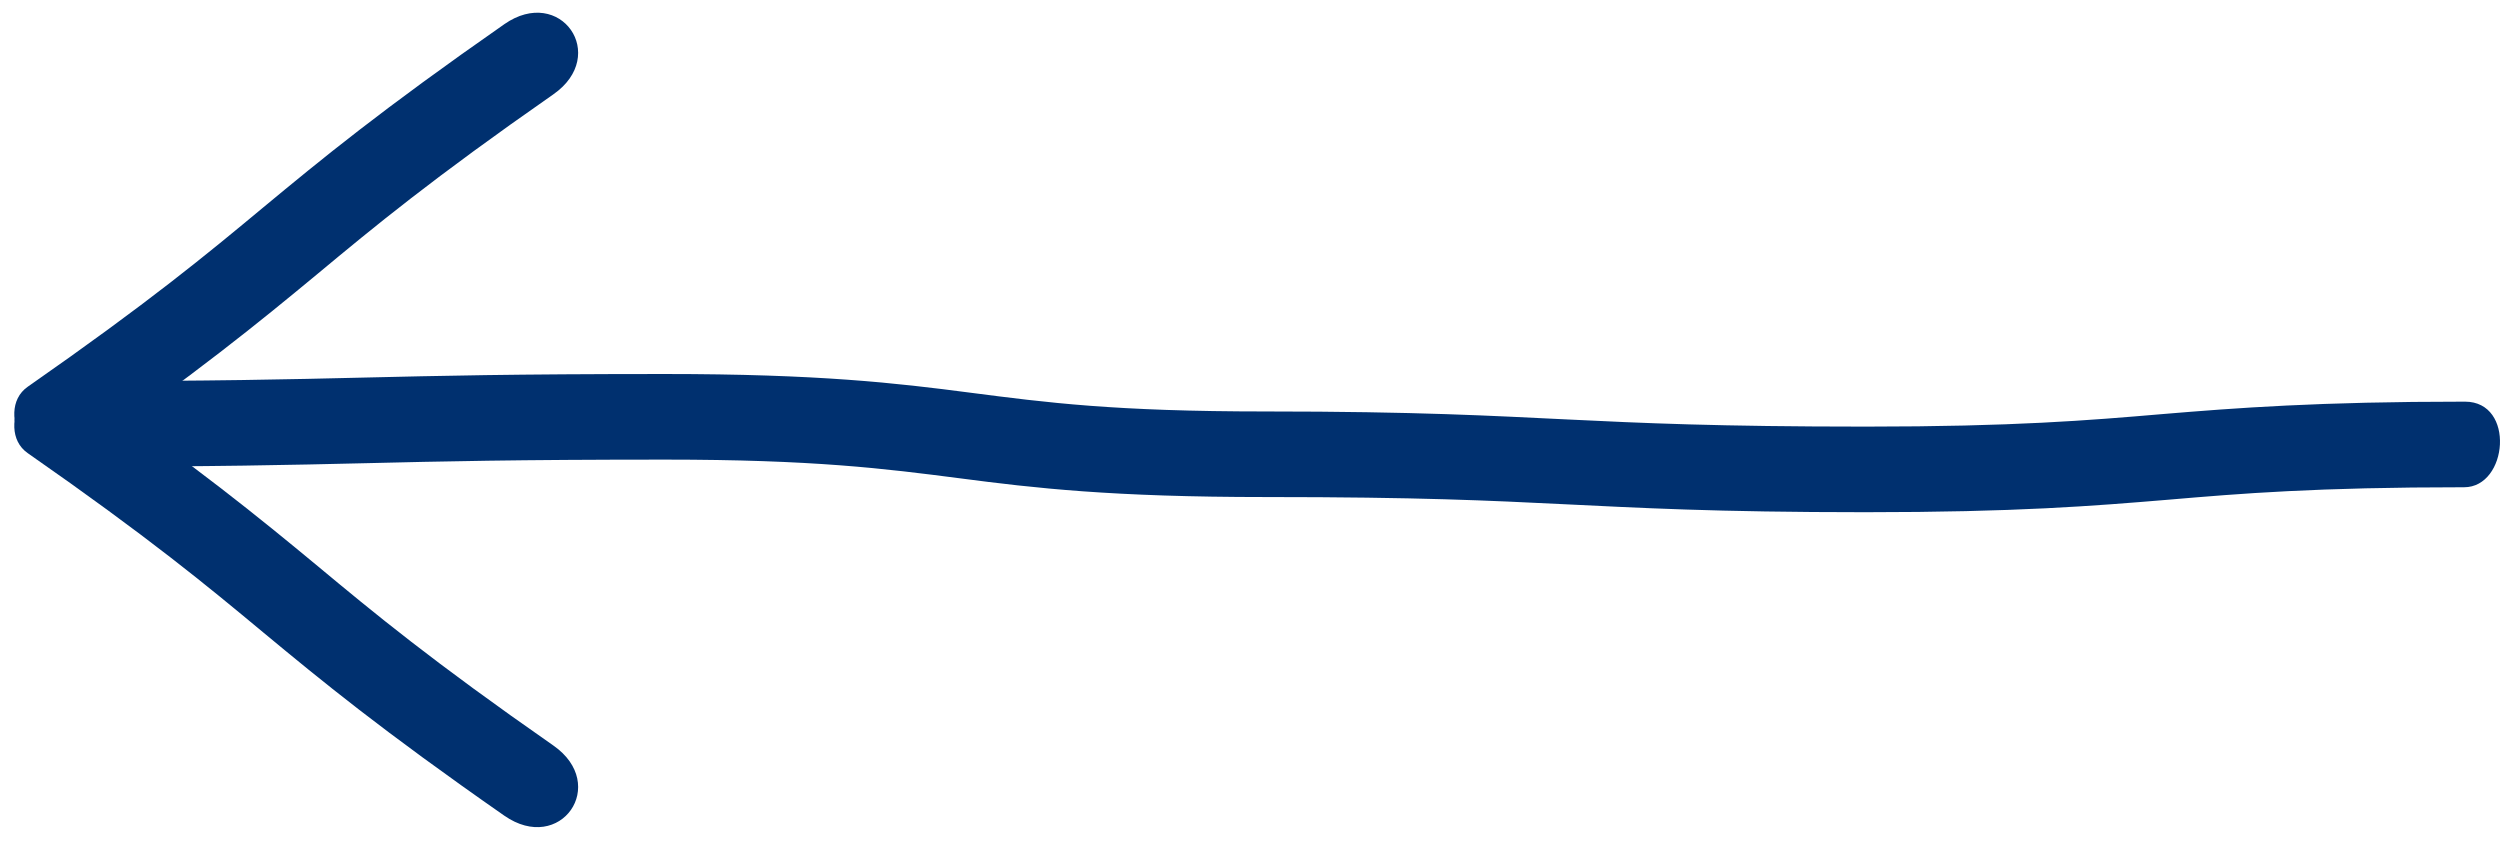
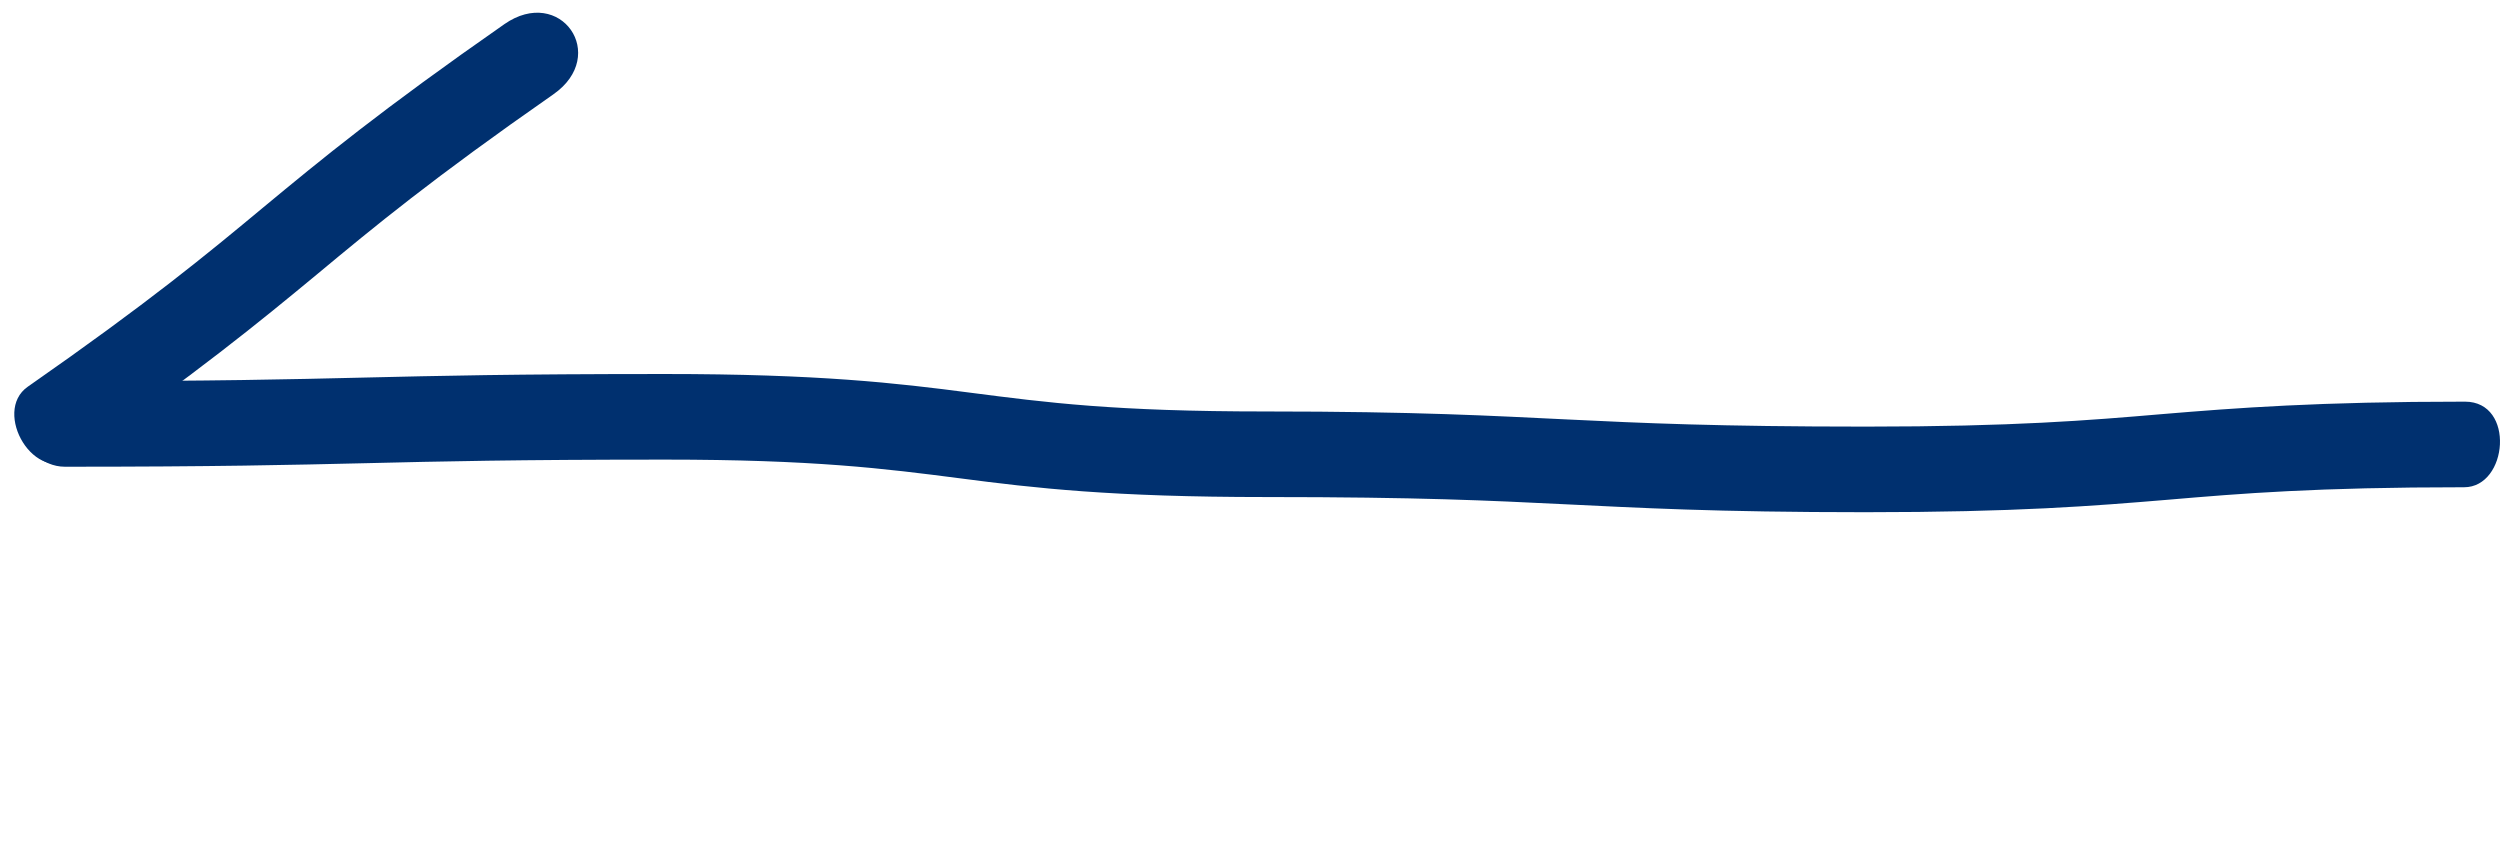
<svg xmlns="http://www.w3.org/2000/svg" width="121" height="41" viewBox="0 0 121 41" fill="none">
  <path d="M90.265 24.791C97.6 24.791 101.312 24.489 104.936 24.187C108.475 23.885 112.099 23.583 119.263 23.583C121.384 23.583 121.75 19.44 119.306 19.44C112.186 19.44 108.259 19.742 104.634 20.044C101.096 20.346 97.471 20.648 90.308 20.648C83.145 20.648 79.434 20.476 75.895 20.303C72.314 20.131 68.603 19.915 61.267 19.915C53.931 19.915 50.652 19.483 46.984 19.009C43.359 18.534 39.605 18.102 32.183 18.102C24.761 18.102 21.265 18.189 17.598 18.275C13.973 18.361 10.348 18.448 3.142 18.448C1.977 18.448 1.071 19.397 1.071 20.519C1.071 21.641 2.02 22.59 3.142 22.59C10.434 22.59 14.059 22.504 17.727 22.418C21.352 22.331 24.977 22.245 32.183 22.245C39.389 22.245 42.798 22.677 46.466 23.151C50.091 23.626 53.845 24.057 61.267 24.057C68.689 24.057 72.141 24.23 75.68 24.403C79.261 24.575 82.972 24.791 90.308 24.791H90.265Z" fill="#00306F" />
  <path d="M24.445 1.146C18.427 5.34 15.555 7.709 12.754 10.029C10.023 12.3 7.222 14.62 1.345 18.716C-0.396 19.929 1.672 23.537 3.678 22.139C9.52 18.068 12.569 15.575 15.37 13.255C18.1 10.985 20.901 8.664 26.778 4.569C29.502 2.671 27.122 -0.72 24.41 1.17L24.445 1.146Z" fill="#00306F" />
-   <path d="M24.445 39.504C18.427 35.31 15.555 32.94 12.754 30.62C10.023 28.349 7.222 26.029 1.345 21.934C-0.396 20.721 1.672 17.112 3.678 18.51C9.52 22.581 12.569 25.074 15.37 27.394C18.1 29.665 20.901 31.985 26.778 36.08C29.502 37.978 27.122 41.369 24.41 39.479L24.445 39.504Z" fill="#00306F" />
</svg>